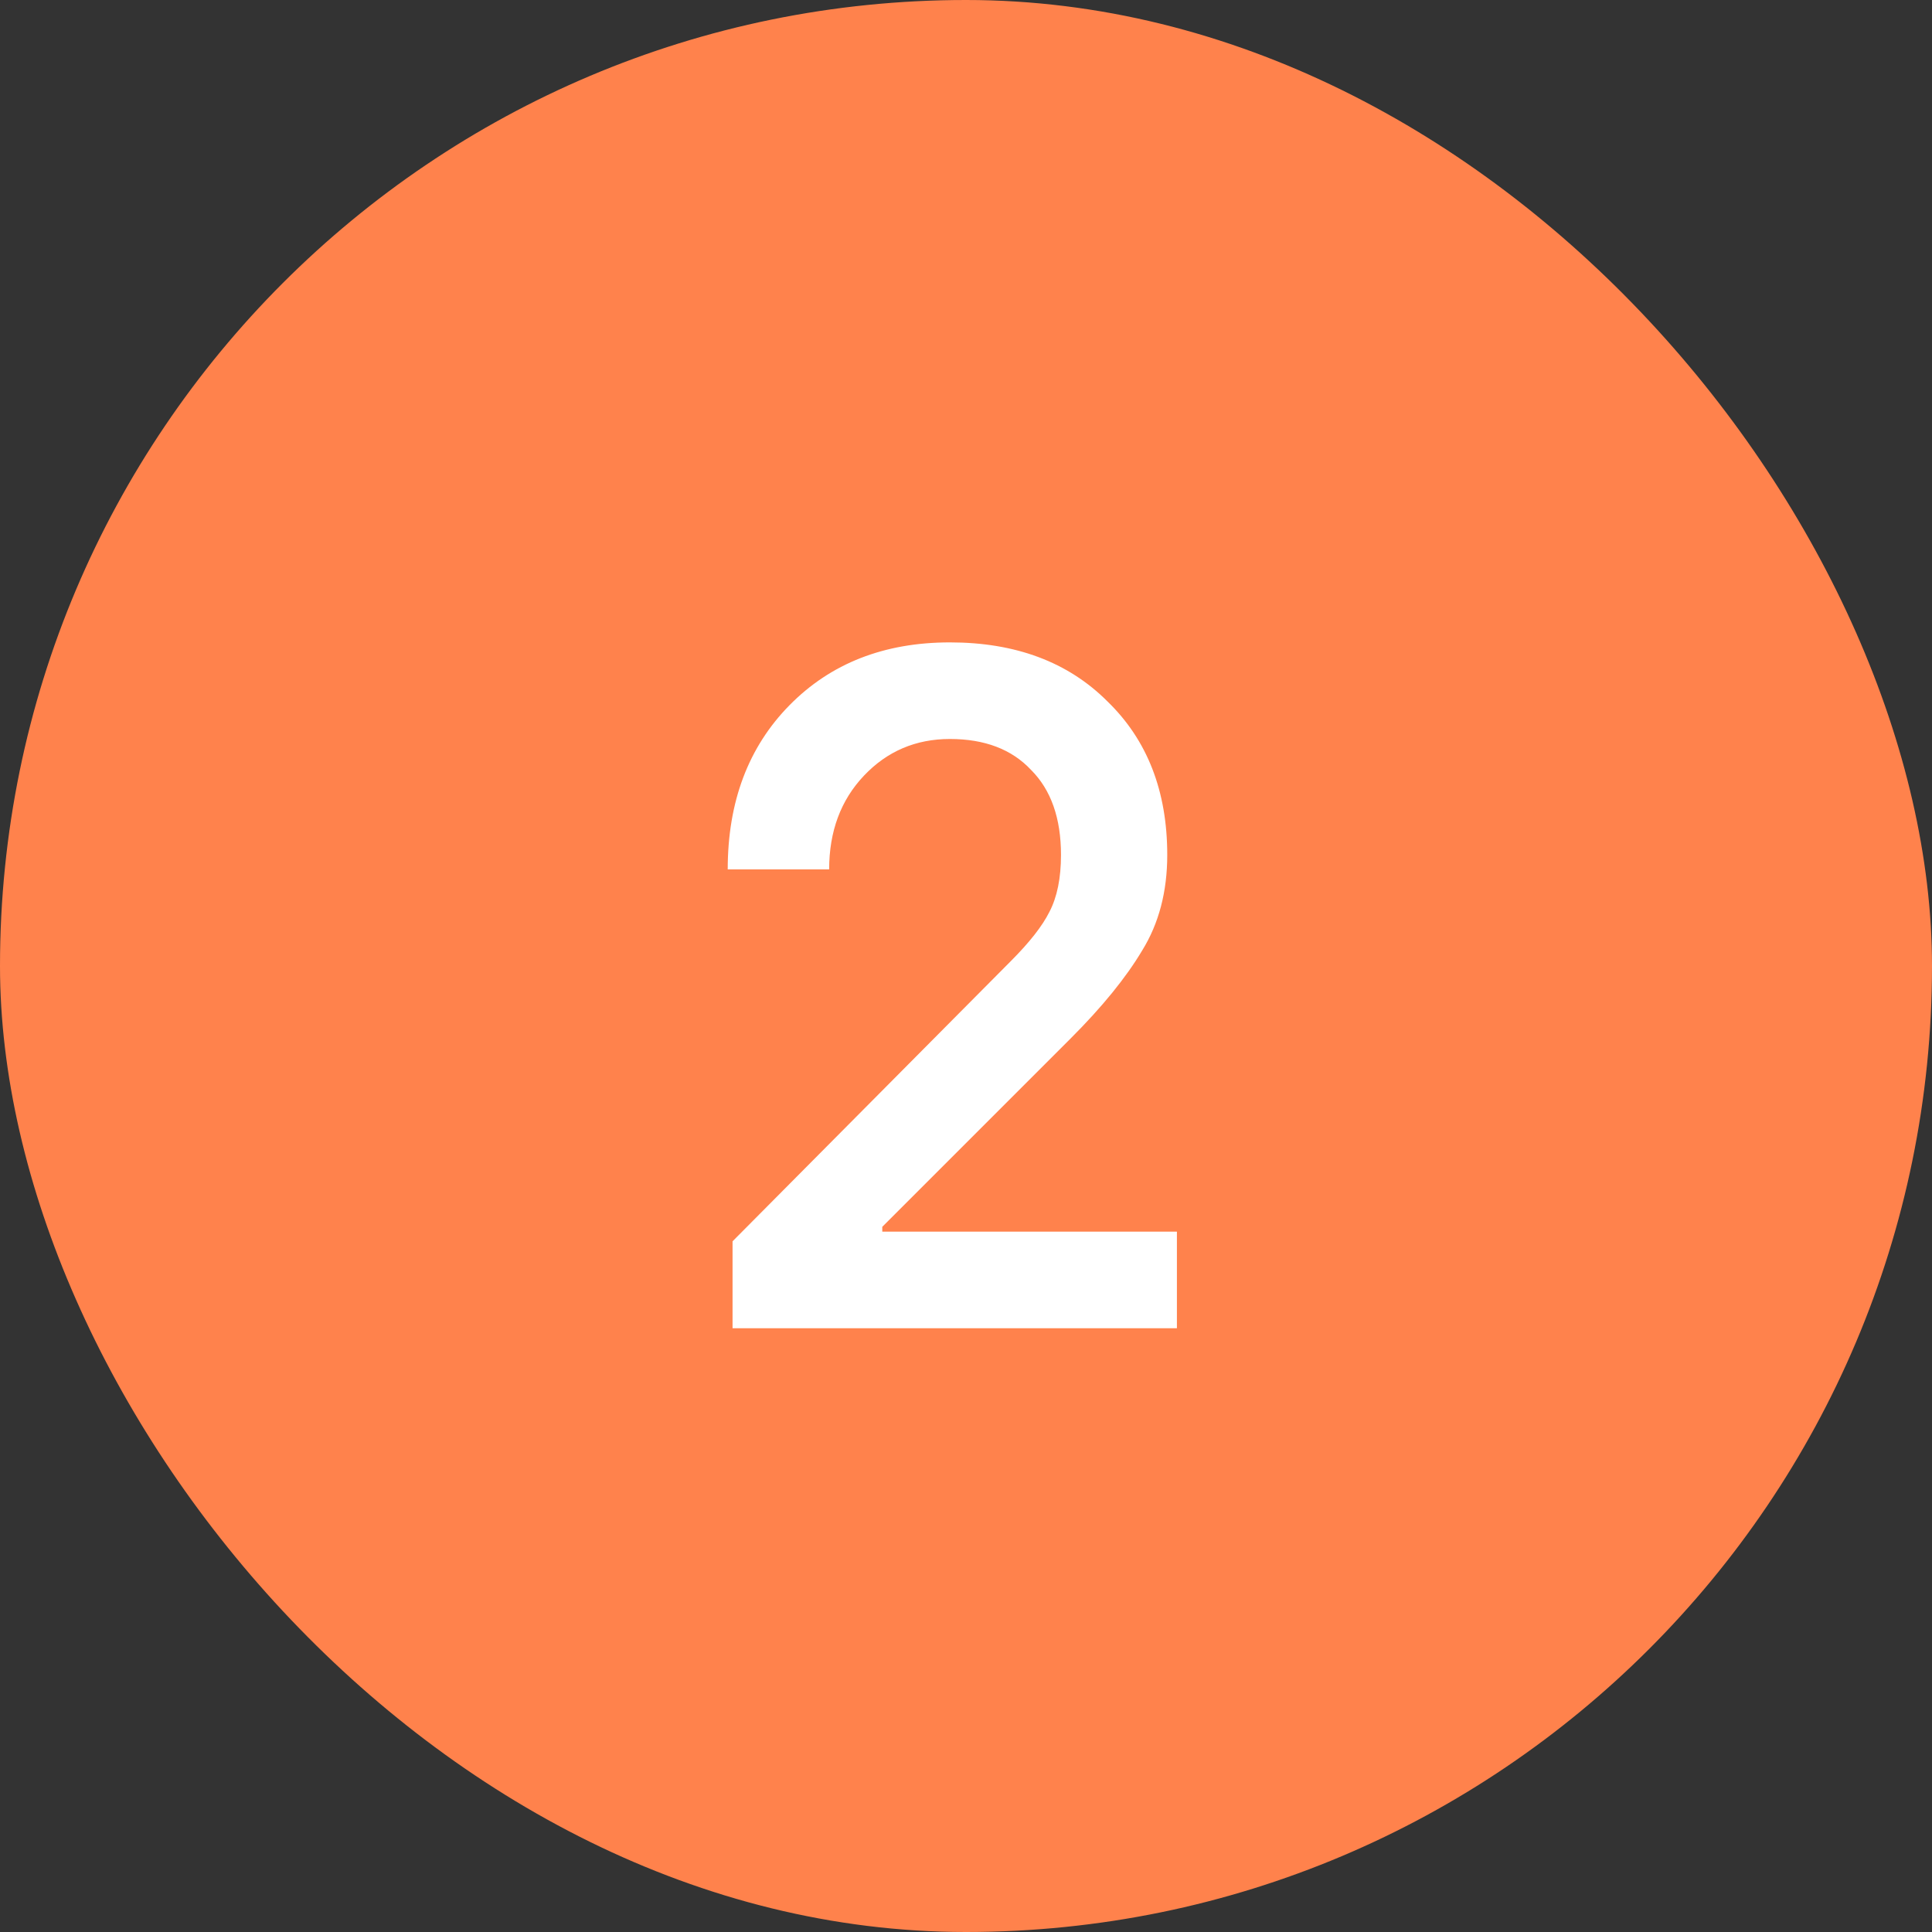
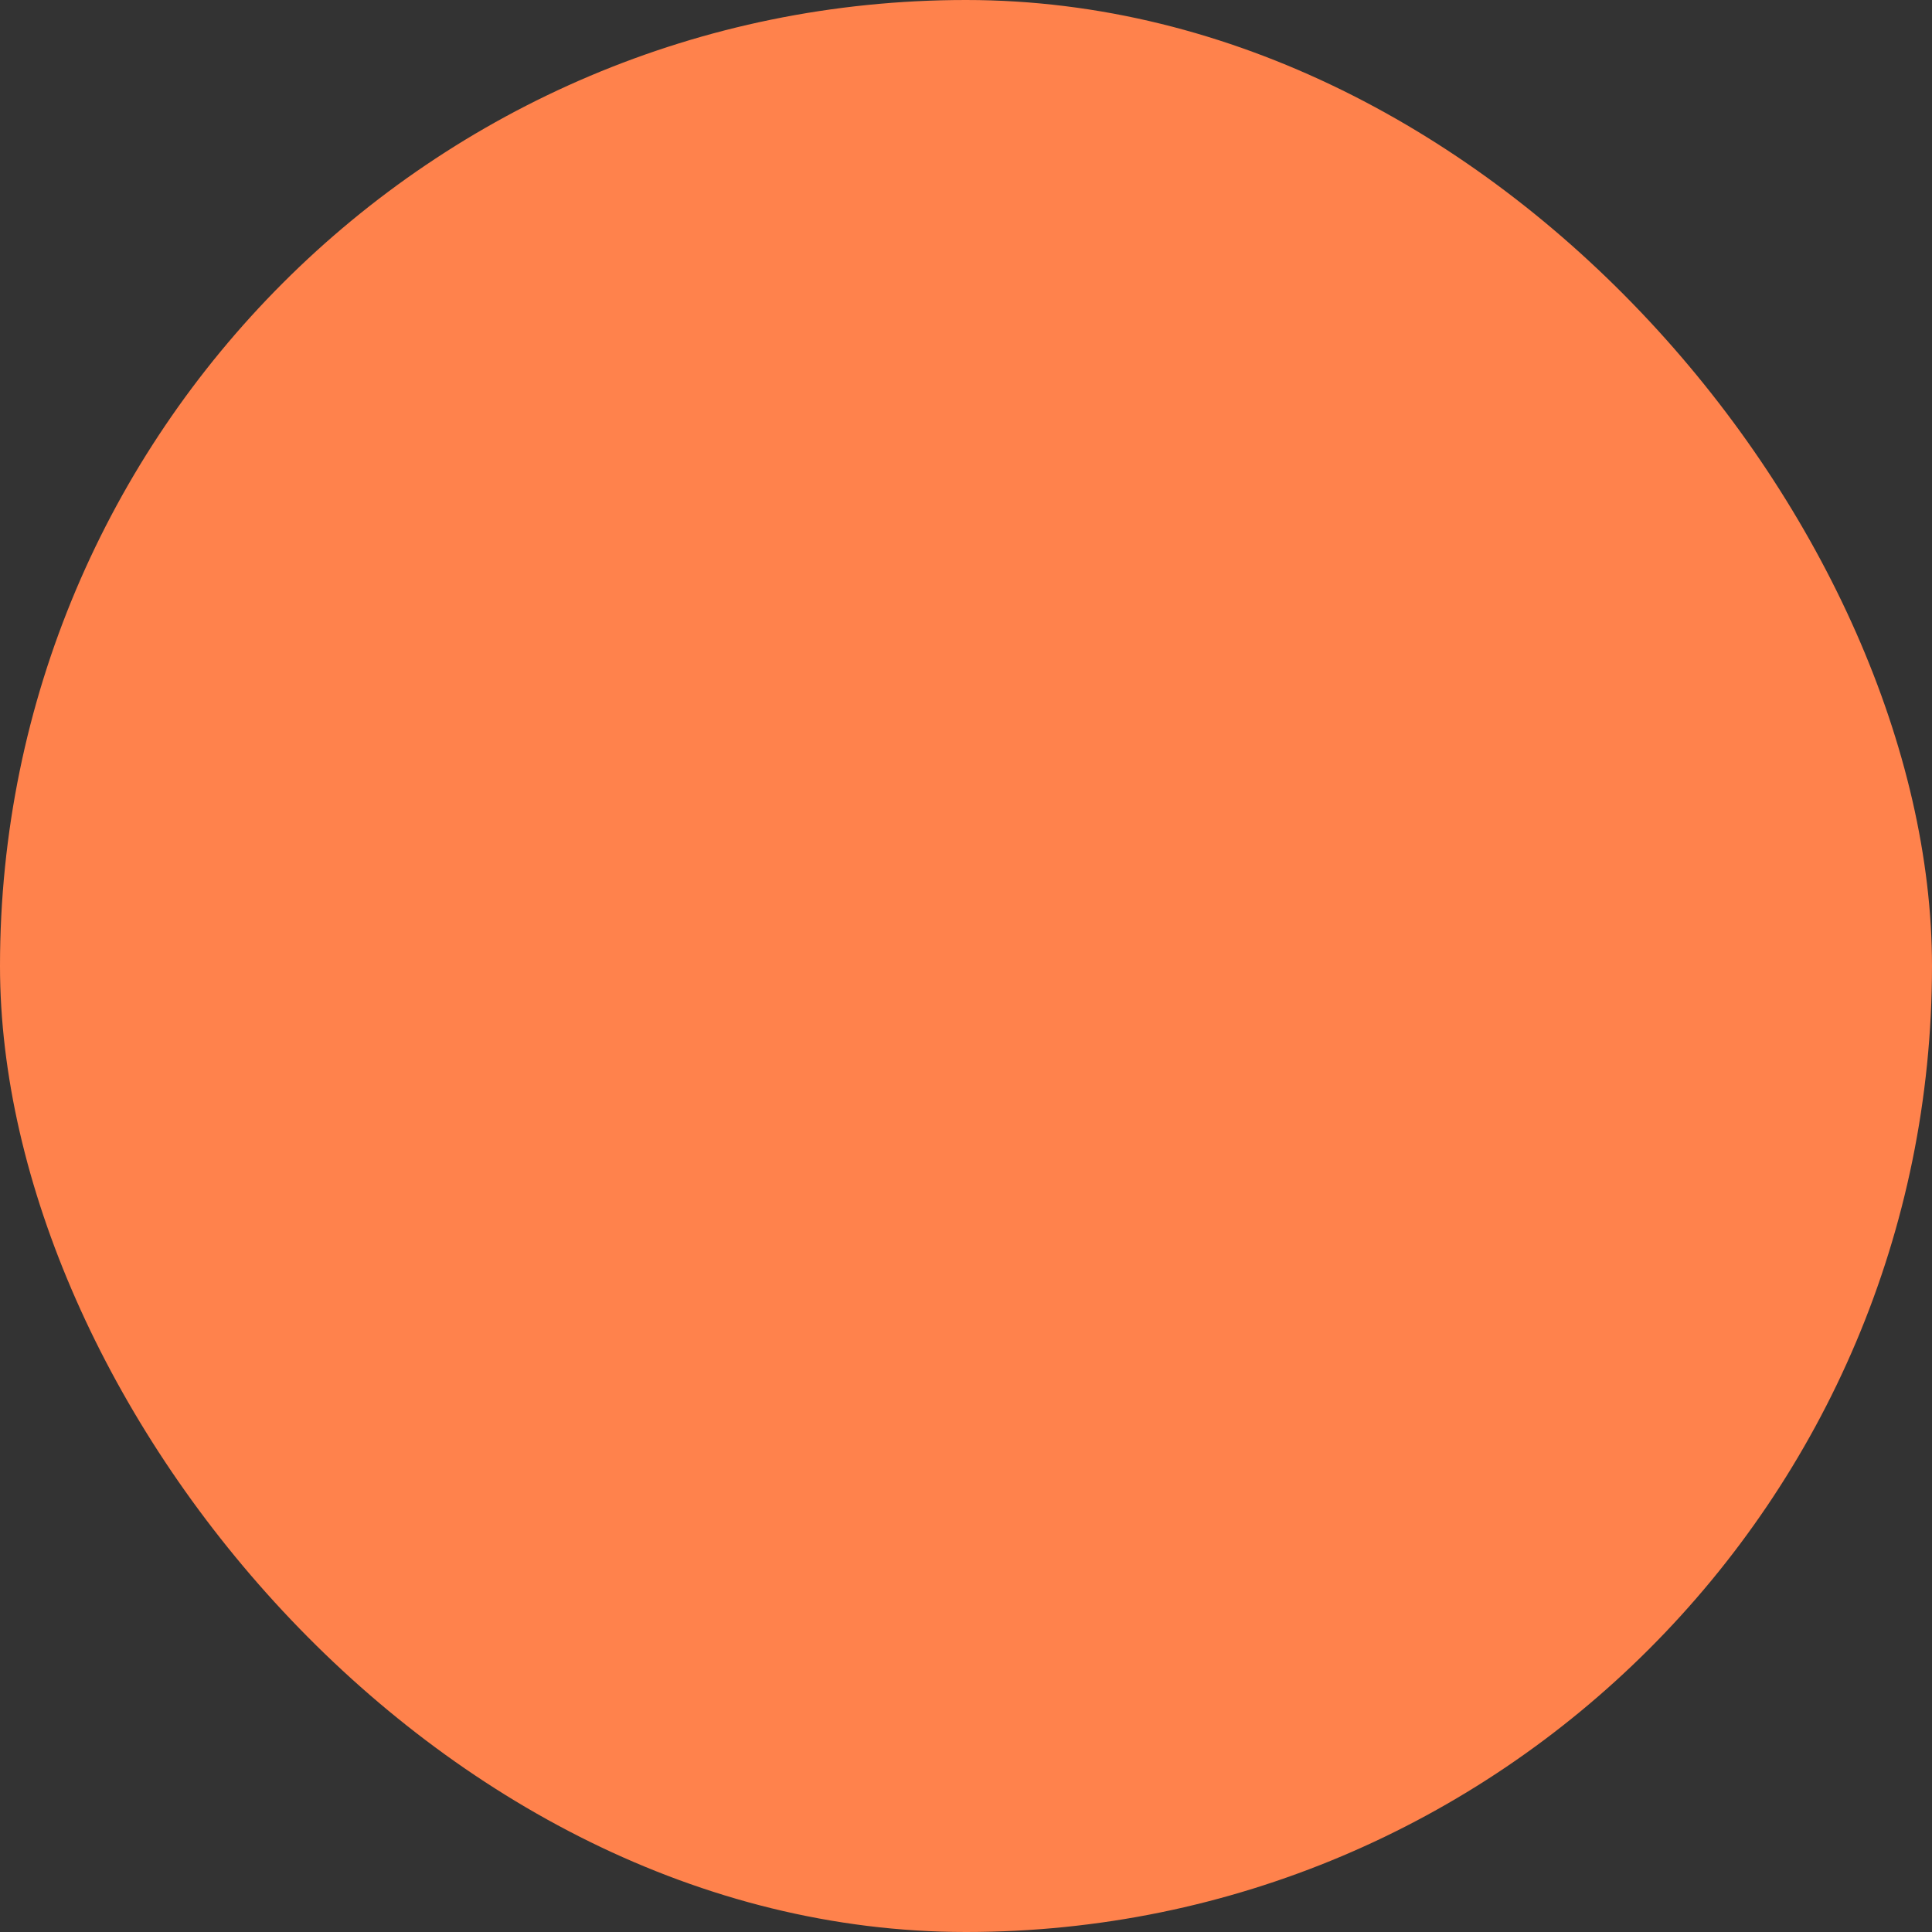
<svg xmlns="http://www.w3.org/2000/svg" width="48" height="48" viewBox="0 0 48 48" fill="none">
  <rect x="0" y="0" width="48" height="48" fill="#333333" stroke="none" />
  <rect width="48" height="48" rx="24" fill="#FF824C" />
-   <path d="M18.2 33V30.84L25.112 23.88C25.576 23.416 25.896 23.008 26.072 22.656C26.264 22.288 26.36 21.816 26.36 21.24C26.36 20.328 26.112 19.624 25.616 19.128C25.136 18.616 24.464 18.36 23.6 18.36C22.752 18.36 22.04 18.664 21.464 19.272C20.888 19.88 20.6 20.656 20.6 21.6H18.08C18.08 19.92 18.592 18.56 19.616 17.52C20.64 16.48 21.968 15.96 23.6 15.96C25.232 15.96 26.536 16.448 27.512 17.424C28.504 18.384 29 19.656 29 21.24C29 22.152 28.792 22.944 28.376 23.616C27.976 24.288 27.384 25.016 26.6 25.8L21.92 30.48V30.6H29.24V33H18.2Z" fill="white" />
</svg>